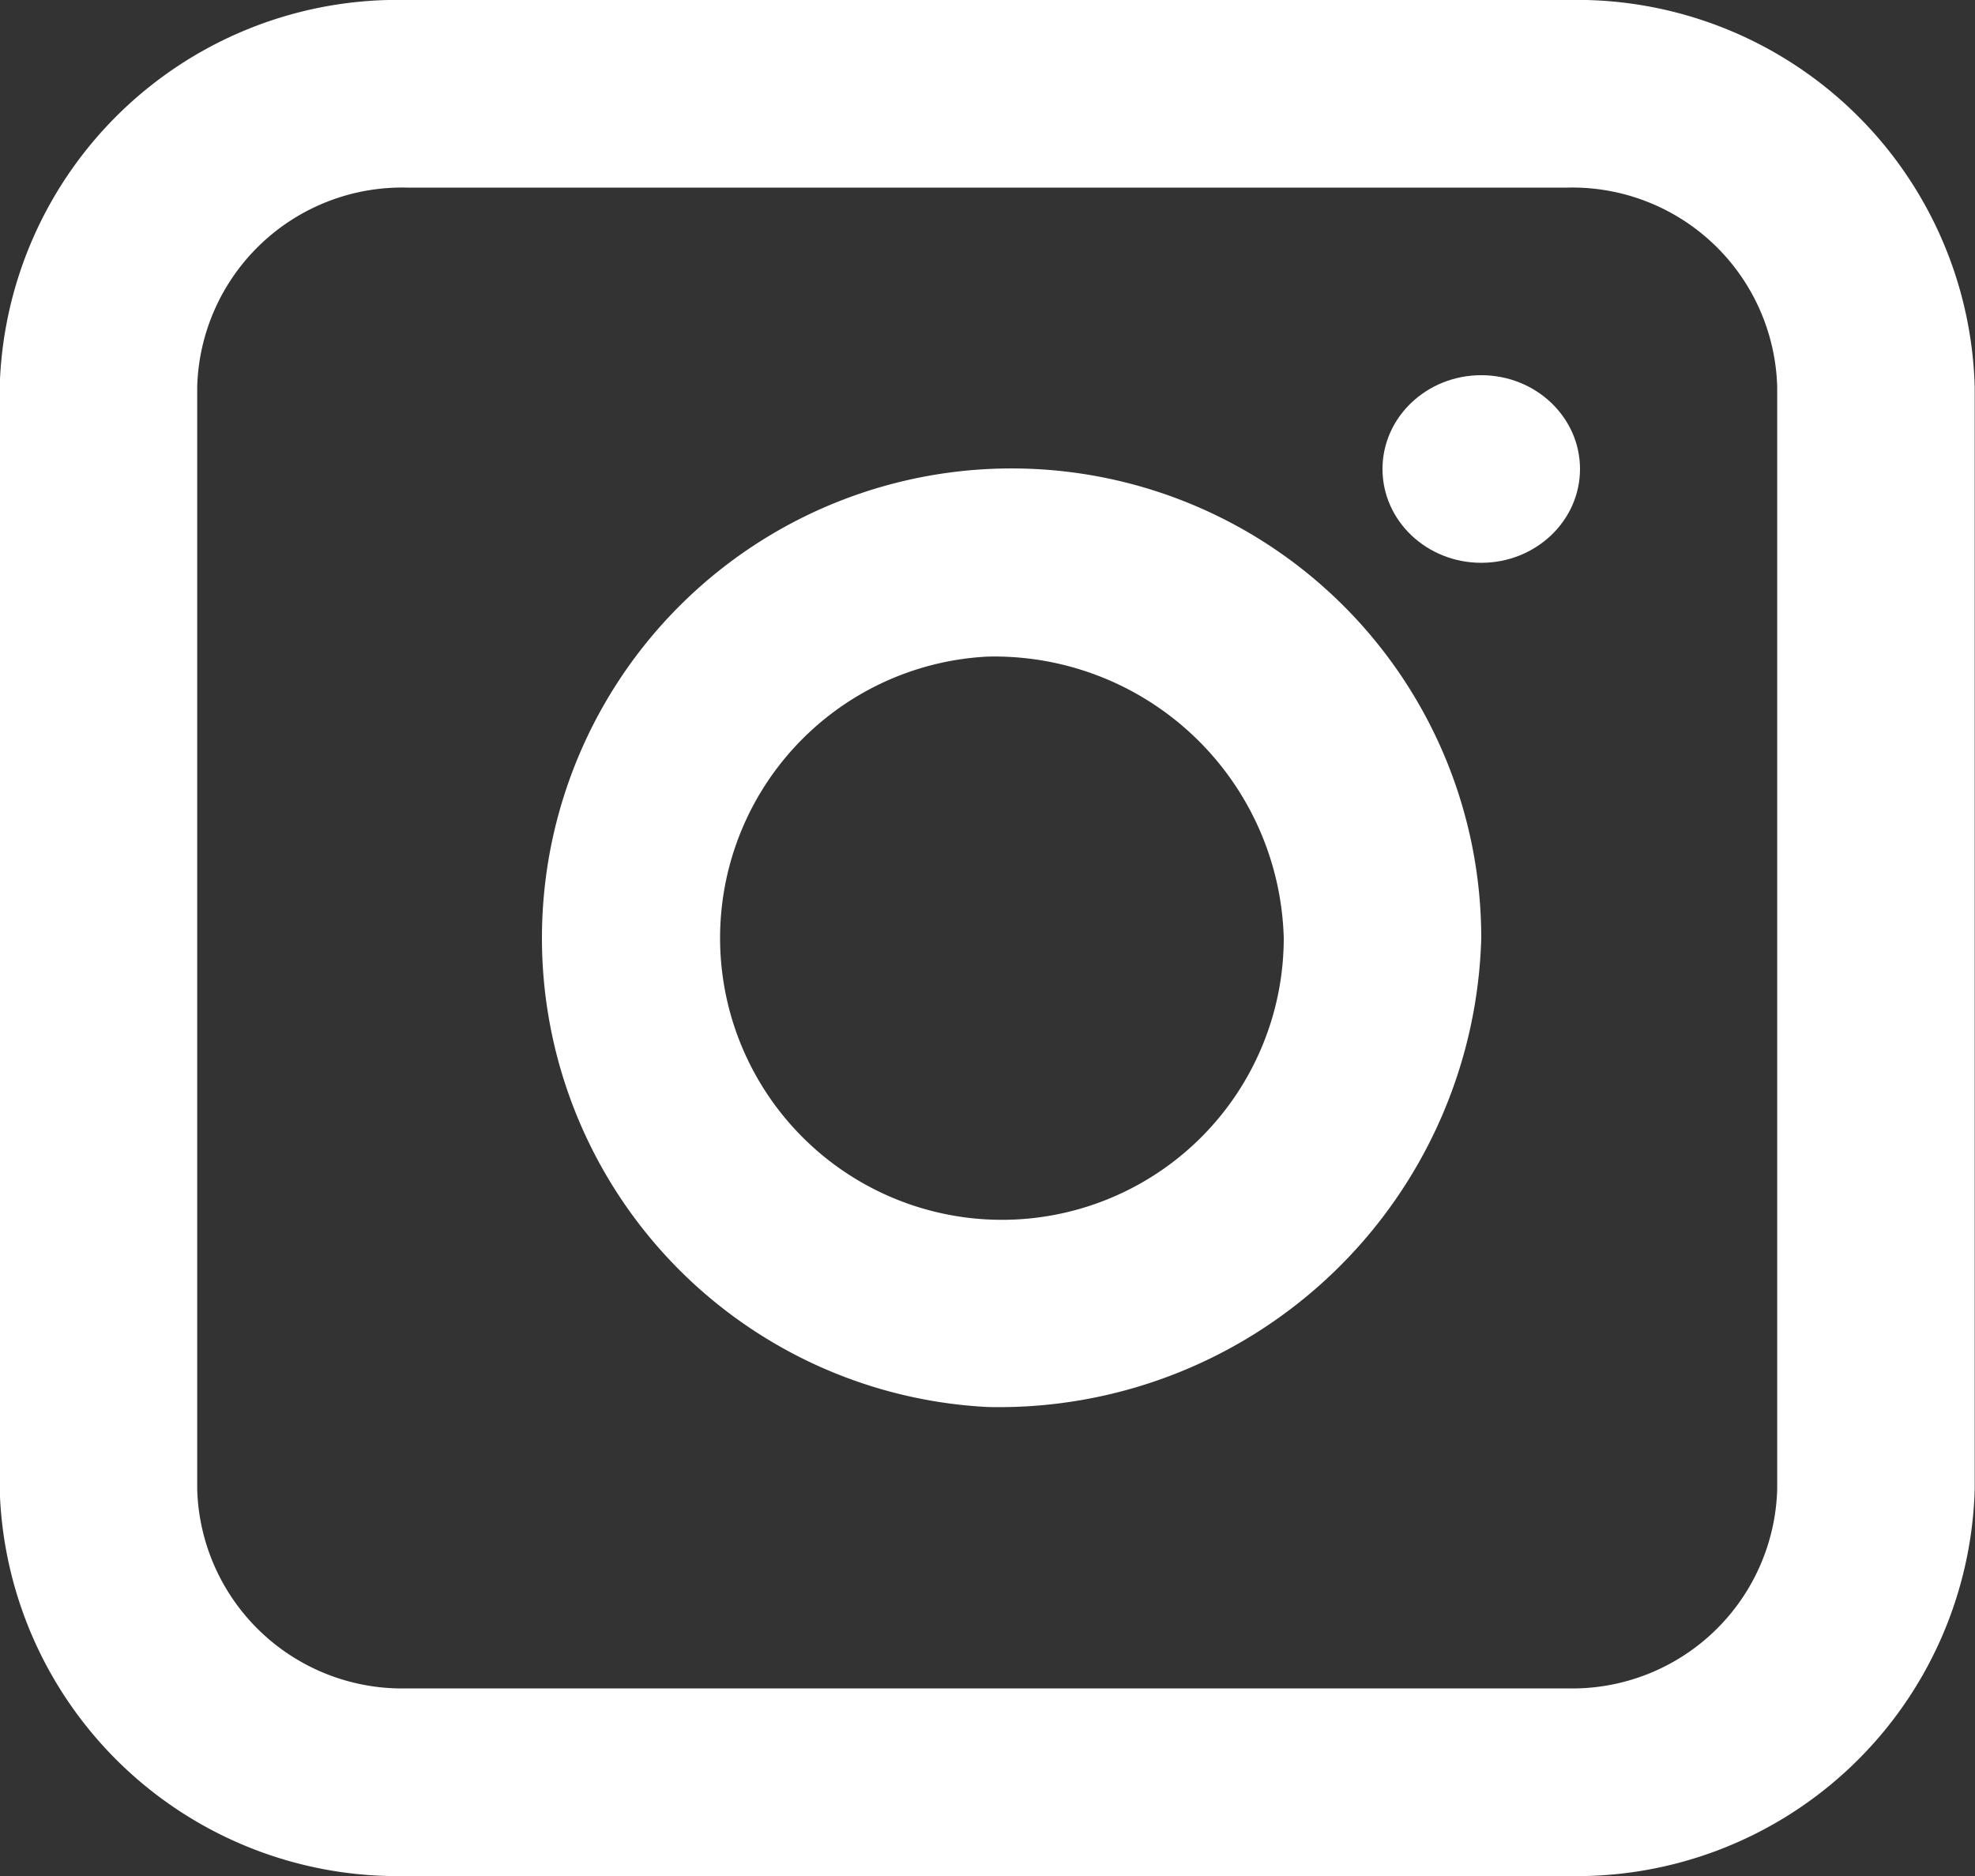
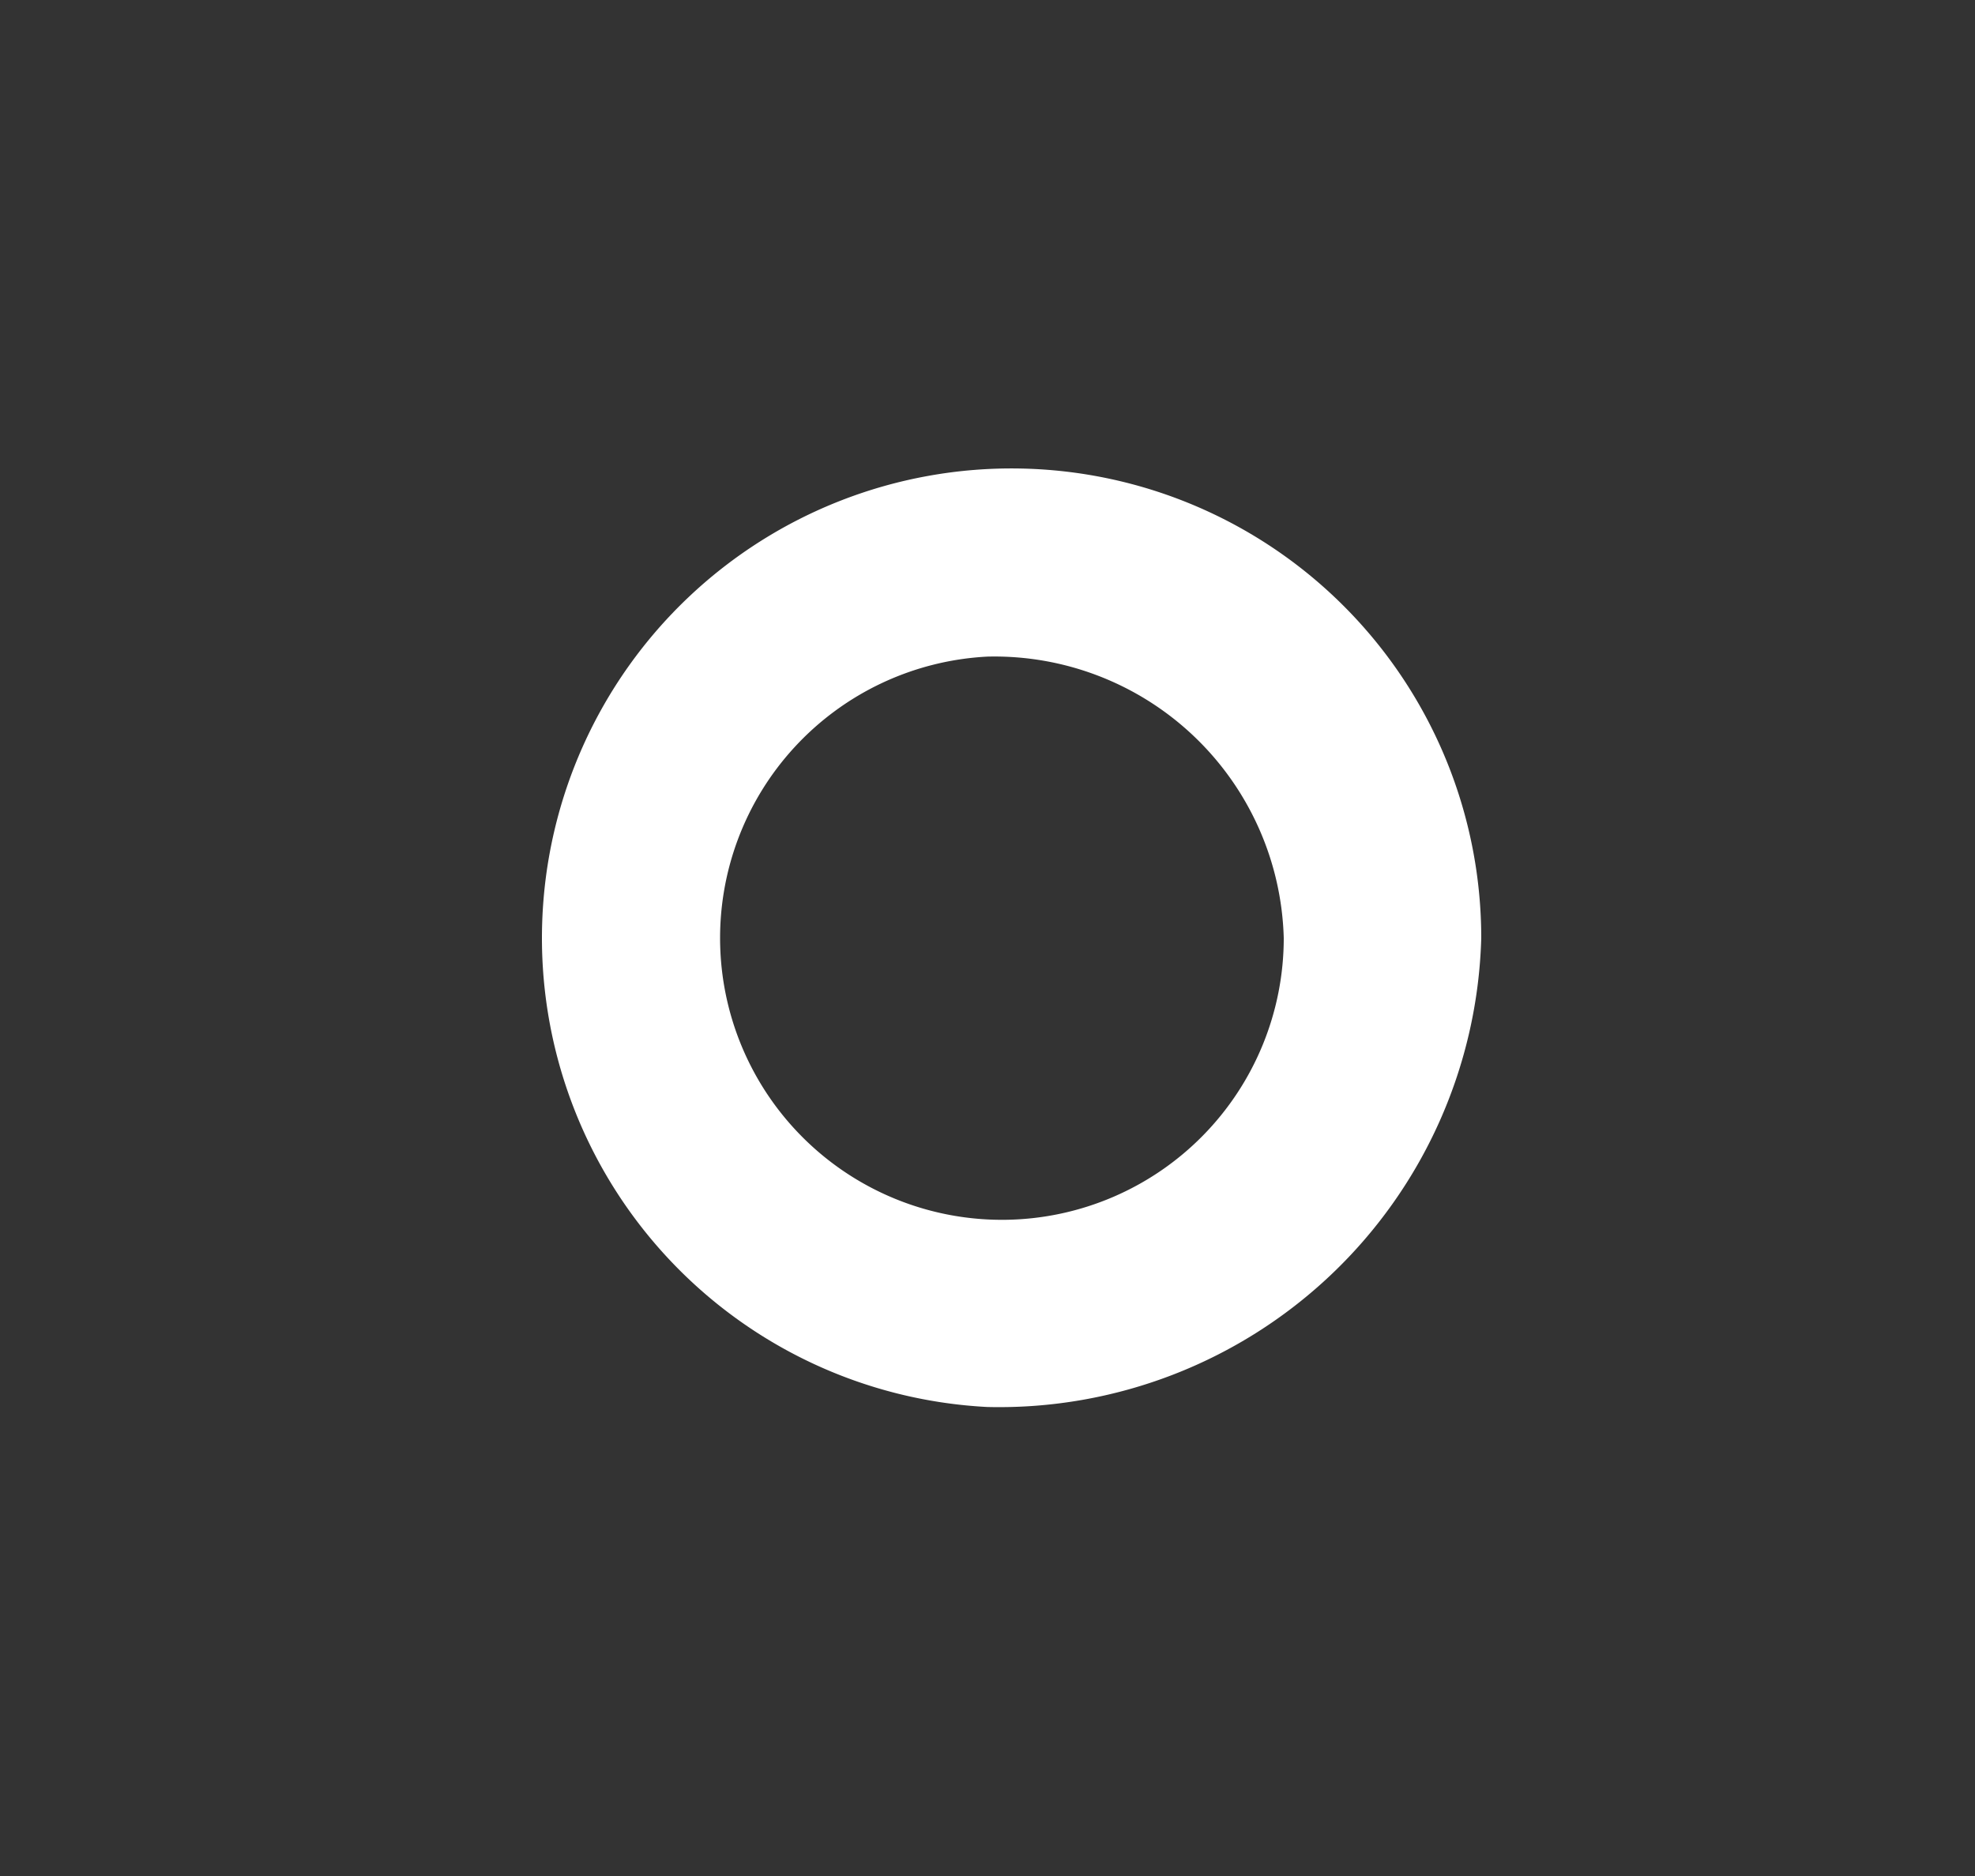
<svg xmlns="http://www.w3.org/2000/svg" data-name="グループ 7190" width="20" height="19" viewBox="0 0 20 19">
  <rect x="0" y="0" width="20" height="19" fill="#333333" stroke="none" />
-   <path data-name="パス 16462" d="M15.872 19H4.122a4.031 4.031 0 0 1-4.125-3.919V3.919A4.031 4.031 0 0 1 4.122 0h11.75a4.031 4.031 0 0 1 4.125 3.919v11.162A4.031 4.031 0 0 1 15.872 19ZM4.122 1.9a2.076 2.076 0 0 0-2.125 2.019v11.162A2.076 2.076 0 0 0 4.122 17.1h11.75a2.076 2.076 0 0 0 2.125-2.019V3.919A2.076 2.076 0 0 0 15.872 1.9Z" fill="#fff" />
  <path data-name="パス 16463" d="M10 14.25a4.756 4.756 0 1 1 5-4.75 4.885 4.885 0 0 1-5 4.75Zm0-7.6a2.854 2.854 0 1 0 3 2.85 2.931 2.931 0 0 0-3-2.85Z" fill="#fff" />
-   <ellipse data-name="楕円形 124" cx="1" cy=".95" rx="1" ry=".95" transform="translate(14 3.8)" fill="#fff" />
</svg>